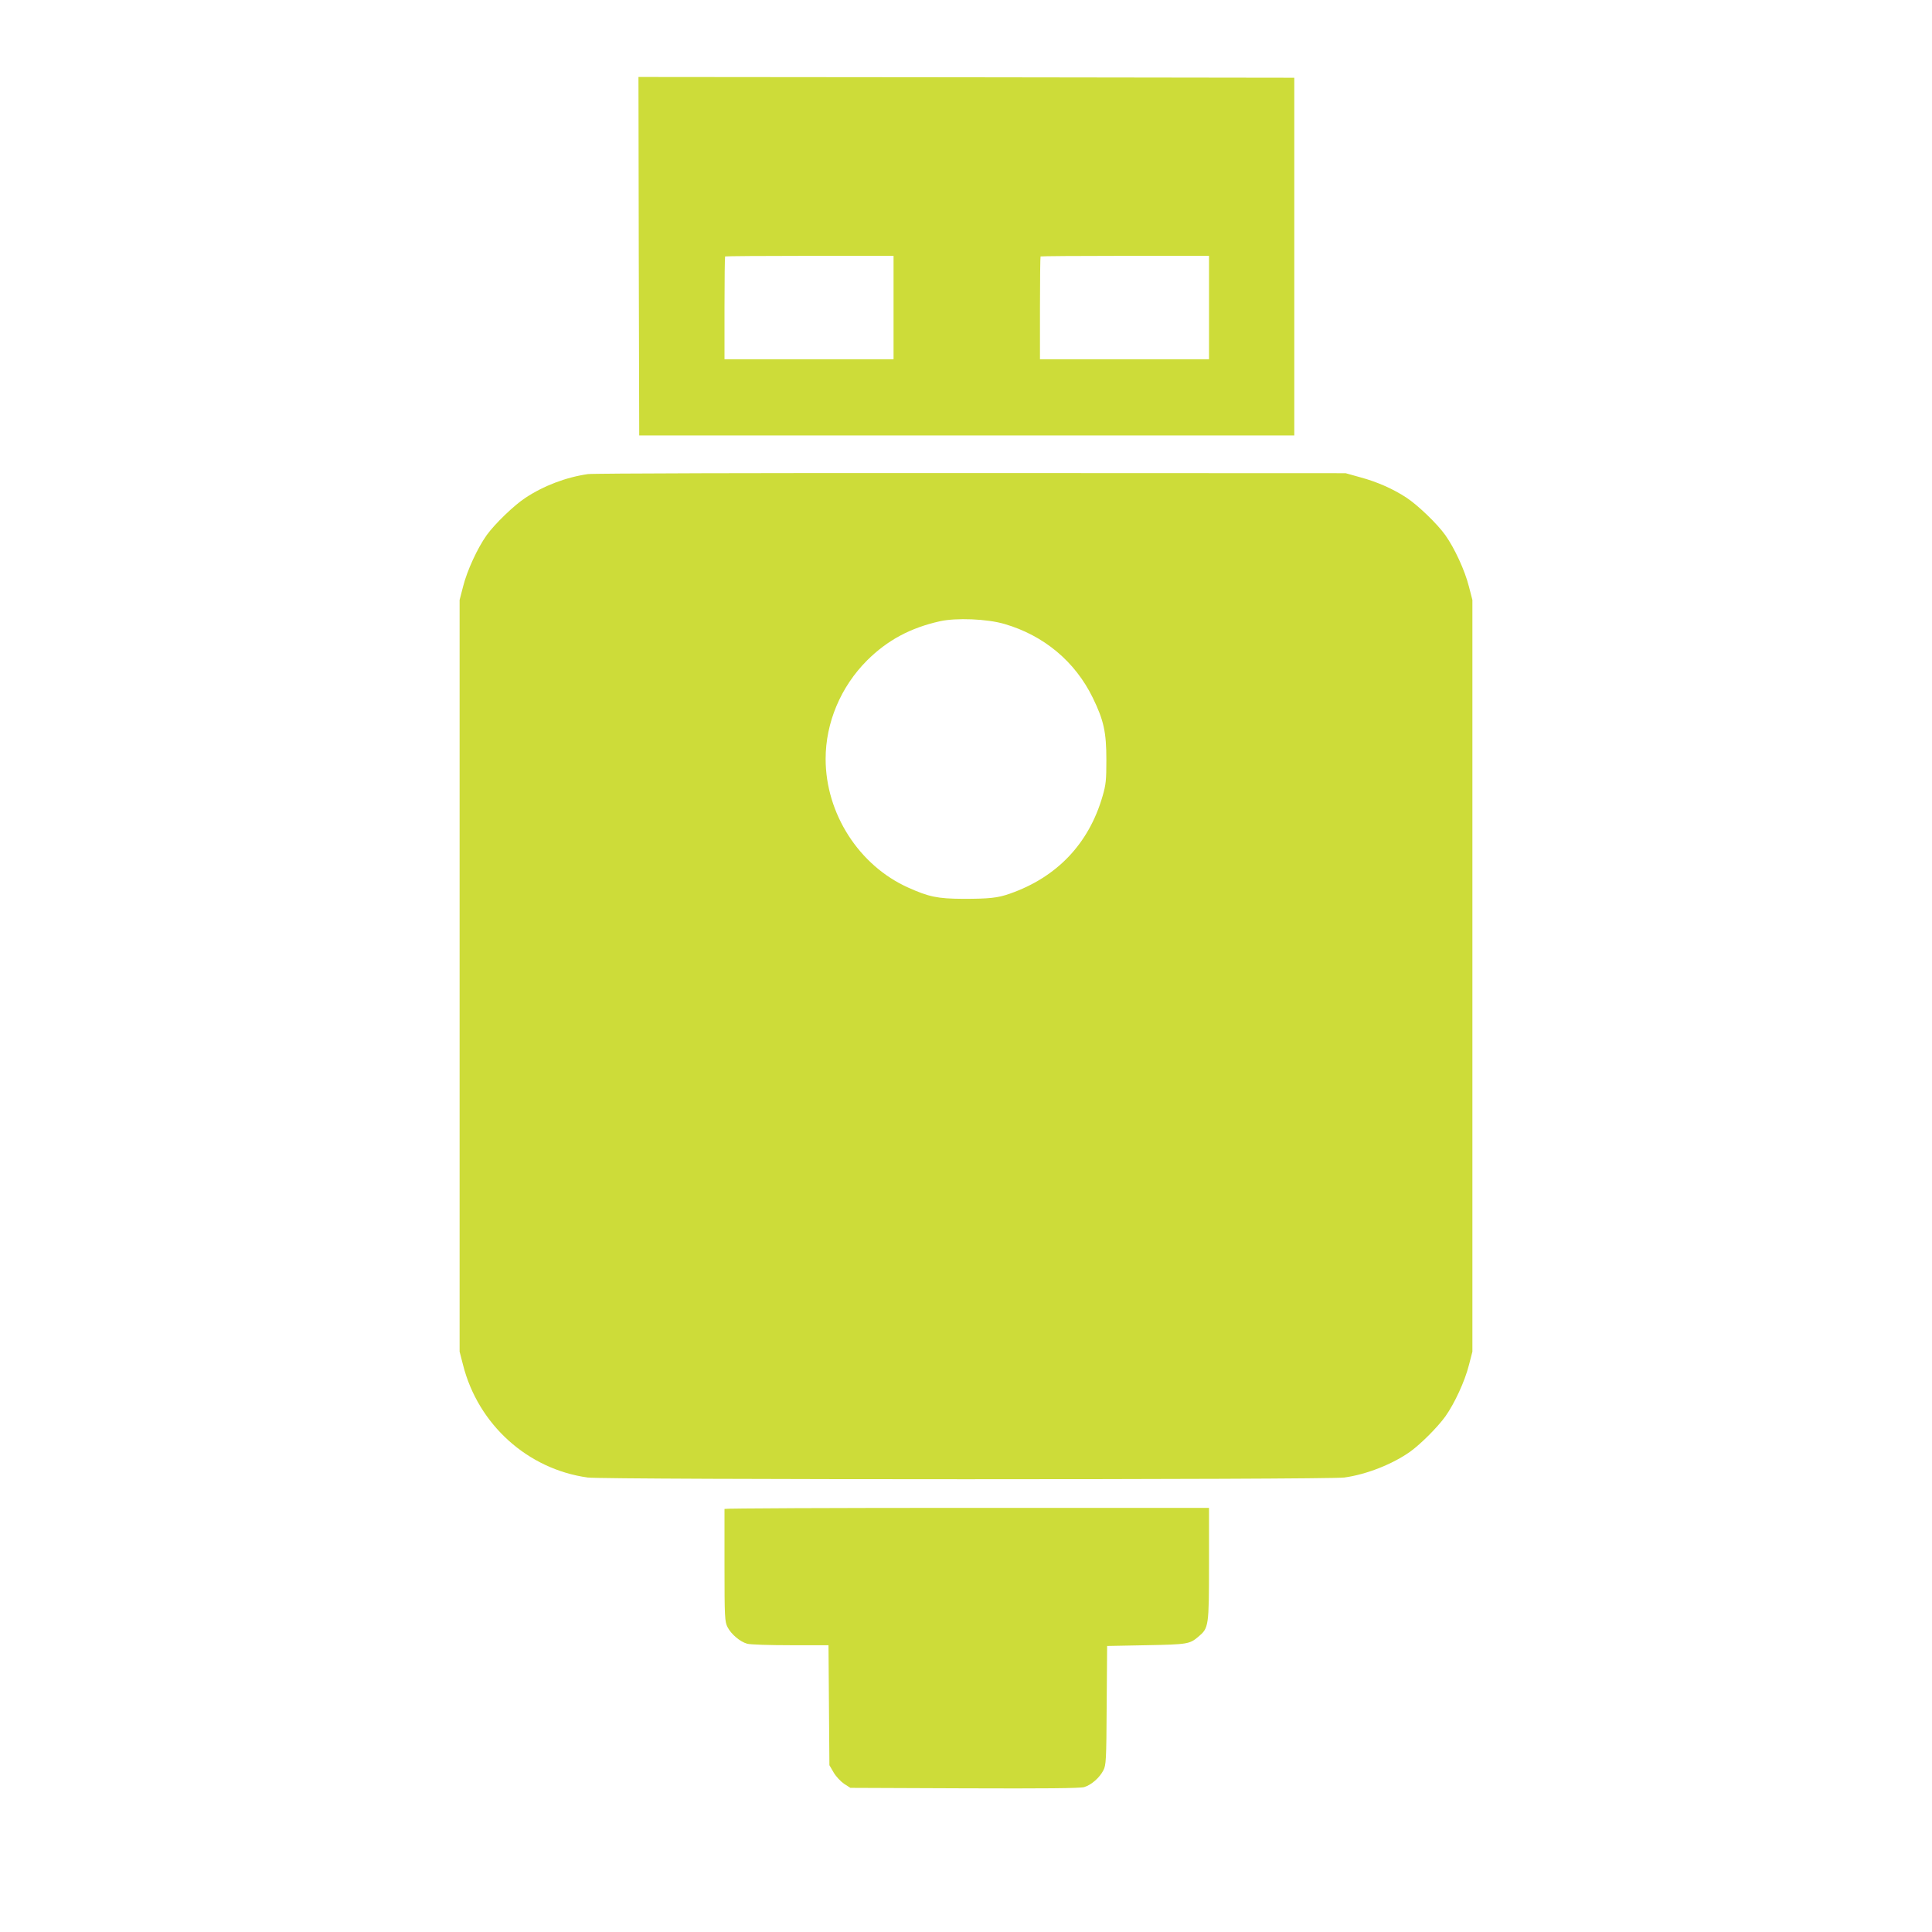
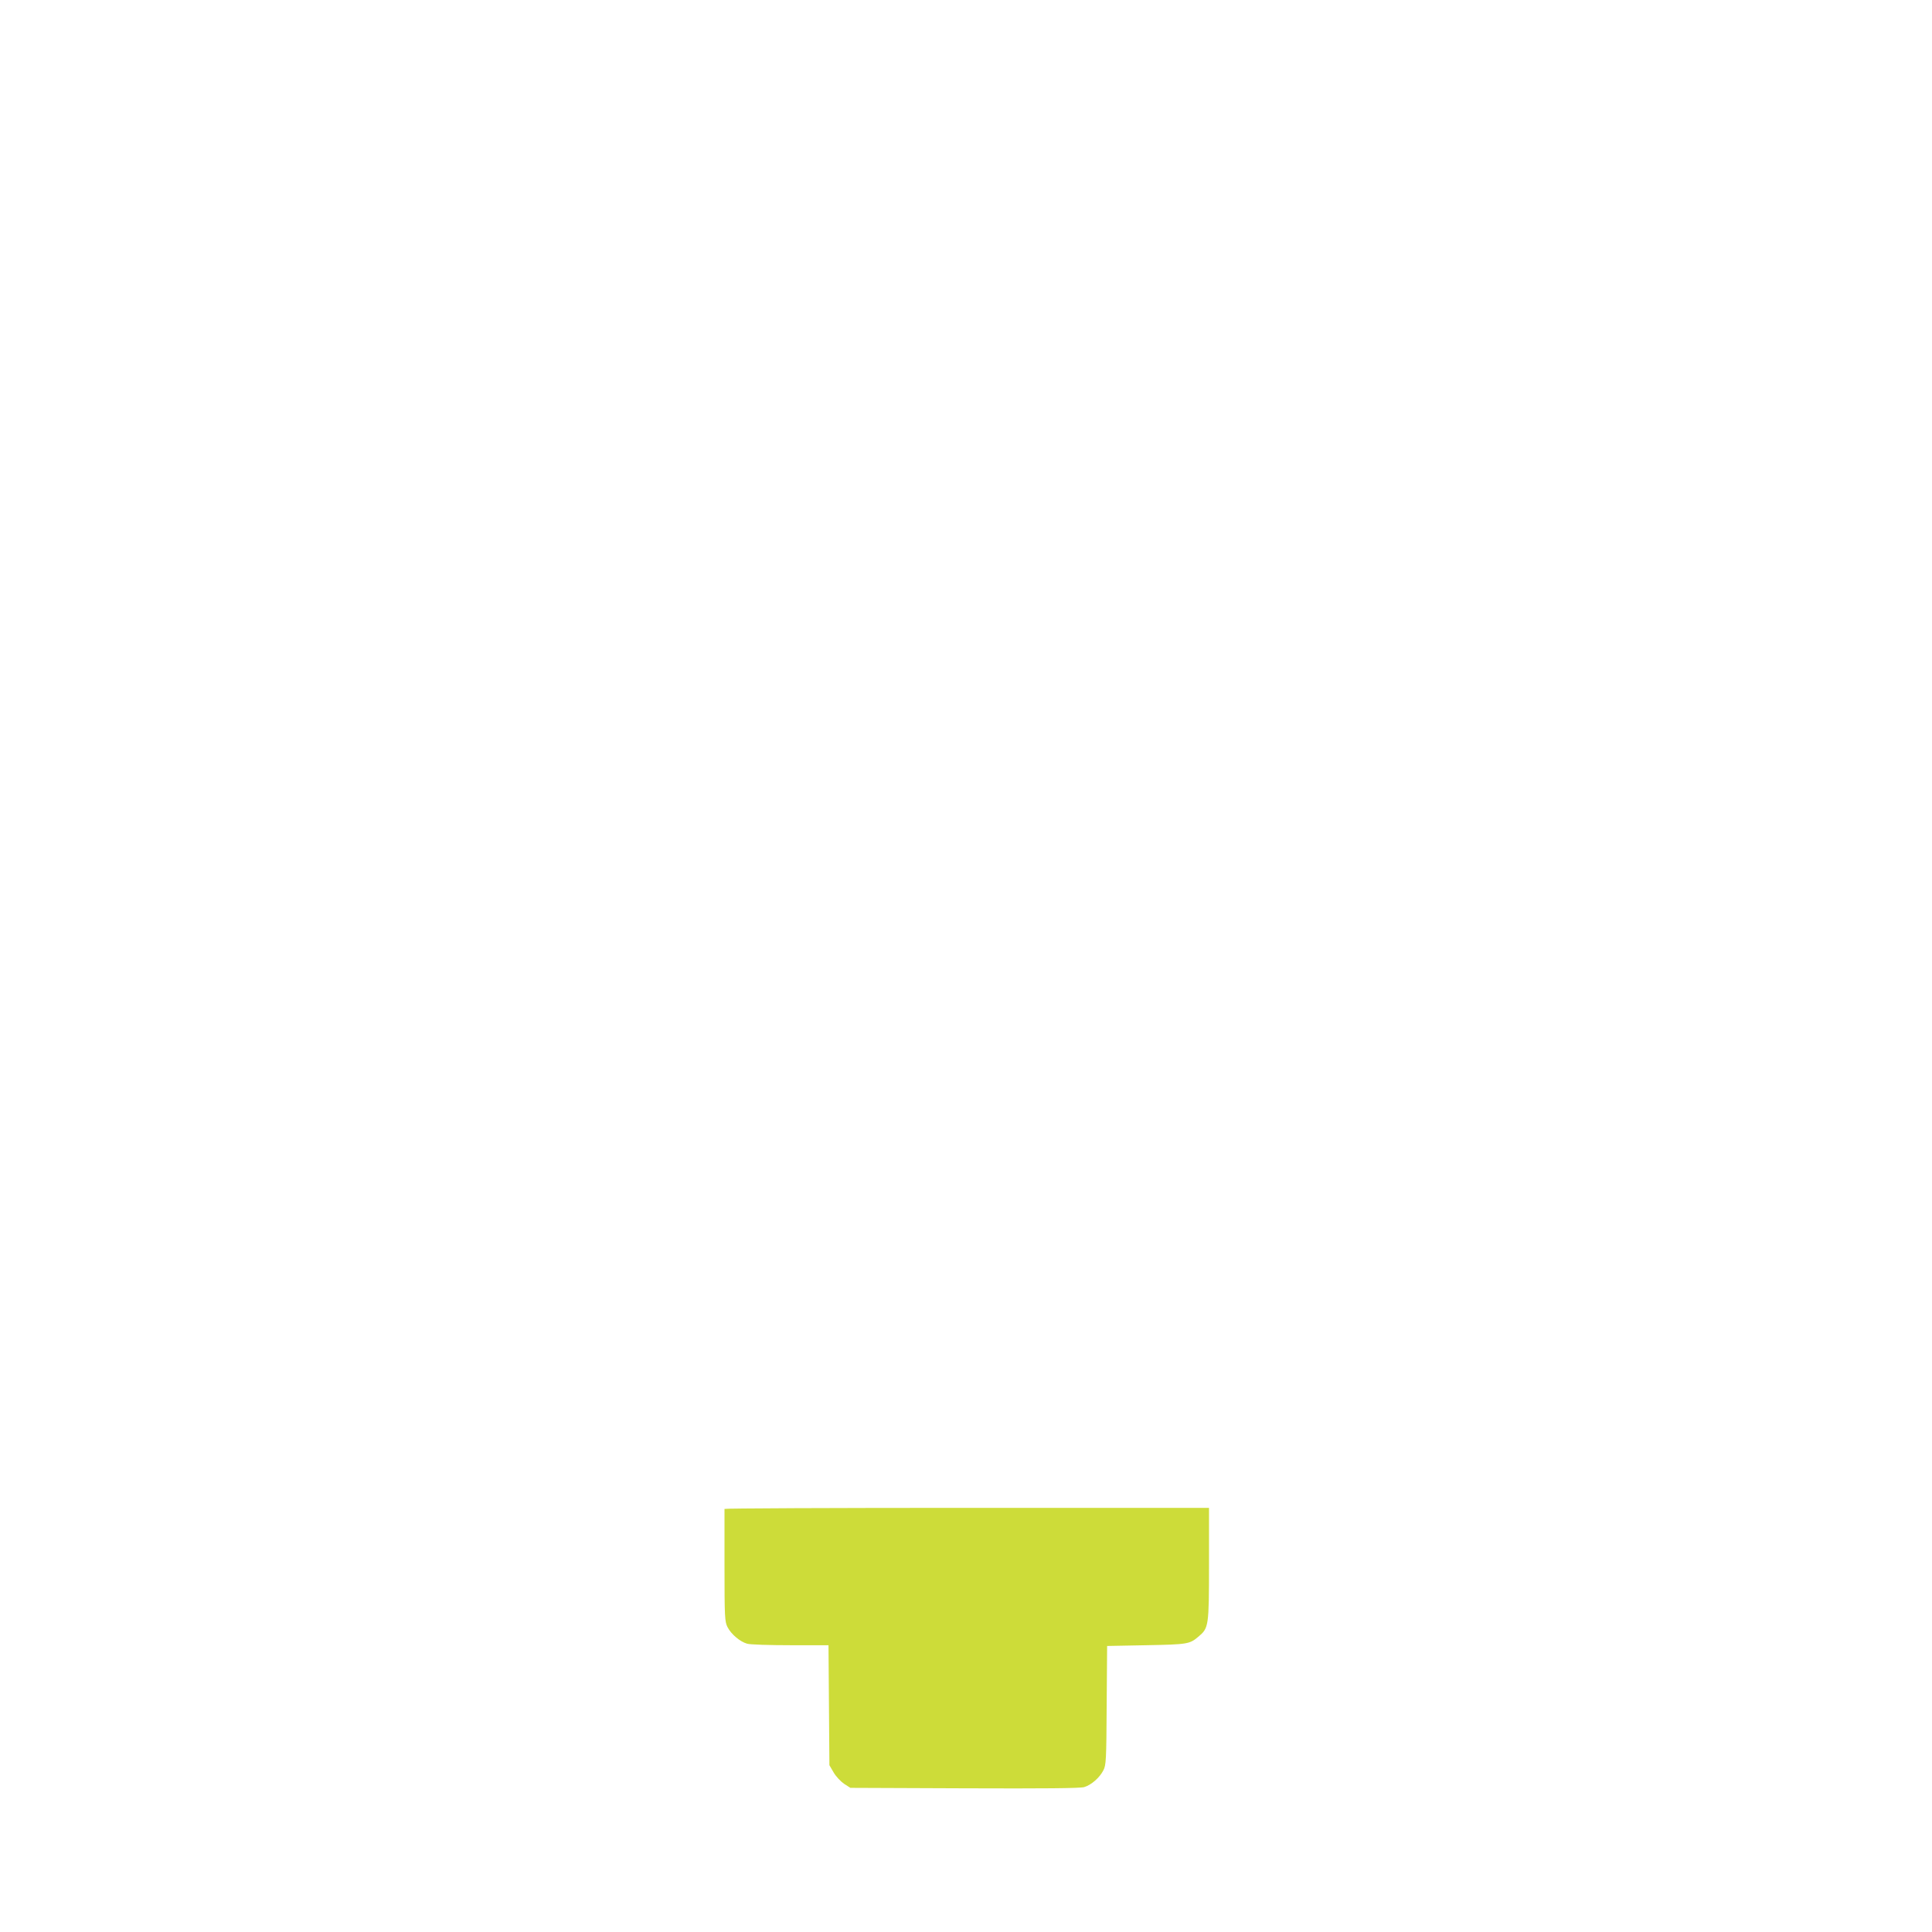
<svg xmlns="http://www.w3.org/2000/svg" version="1.0" width="1280pt" height="1280pt" viewBox="0 0 1280 1280" preserveAspectRatio="xMidYMid meet">
  <g transform="translate(0,1280) scale(0.1,-0.1)" fill="#cddc39" stroke="none">
-     <path d="M4232 11103 l3 -1188 2170 0 2170 0 0 1185 0 1185 -2173 3 -2172 2 2 -1187z m1688 -340 l0 -343 -560 0 -560 0 0 338 c0 186 2 341 4 343 2 2 254 4 560 4 l556 0 0 -342z m2090 0 l0 -343 -560 0 -560 0 0 338 c0 186 2 341 4 343 2 2 254 4 560 4 l556 0 0 -342z" />
-     <path d="M3895 9659 c-145 -21 -293 -77 -415 -158 -75 -49 -203 -173 -256 -247 -61 -86 -129 -233 -156 -340 l-23 -89 0 -2490 0 -2490 23 -89 c100 -394 428 -690 826 -745 109 -15 4903 -15 5012 0 147 20 322 89 439 173 70 51 179 160 231 232 61 86 129 233 156 340 l23 89 0 2490 0 2490 -23 89 c-27 107 -95 254 -156 340 -53 75 -181 198 -258 249 -87 57 -192 104 -303 134 l-100 28 -2480 1 c-1367 1 -2507 -2 -2540 -7z m2760 -993 c261 -76 468 -249 585 -489 73 -150 90 -228 90 -412 0 -133 -3 -164 -25 -239 -91 -316 -303 -538 -615 -647 -79 -28 -136 -34 -310 -34 -169 1 -226 13 -364 75 -325 146 -546 490 -546 852 0 240 100 478 275 653 135 134 286 215 482 259 107 24 313 16 428 -18z" />
    <path d="M4800 2803 c0 -5 0 -174 0 -376 0 -345 2 -371 20 -407 24 -47 83 -97 130 -110 19 -6 148 -10 287 -10 l252 0 3 -397 3 -398 28 -48 c15 -26 47 -60 69 -75 l42 -27 755 -3 c526 -2 767 0 794 8 47 14 102 62 127 111 18 34 20 66 22 430 l3 394 260 5 c274 5 287 8 344 56 69 58 71 66 71 482 l0 372 -1605 0 c-883 0 -1605 -3 -1605 -7z" />
  </g>
</svg>